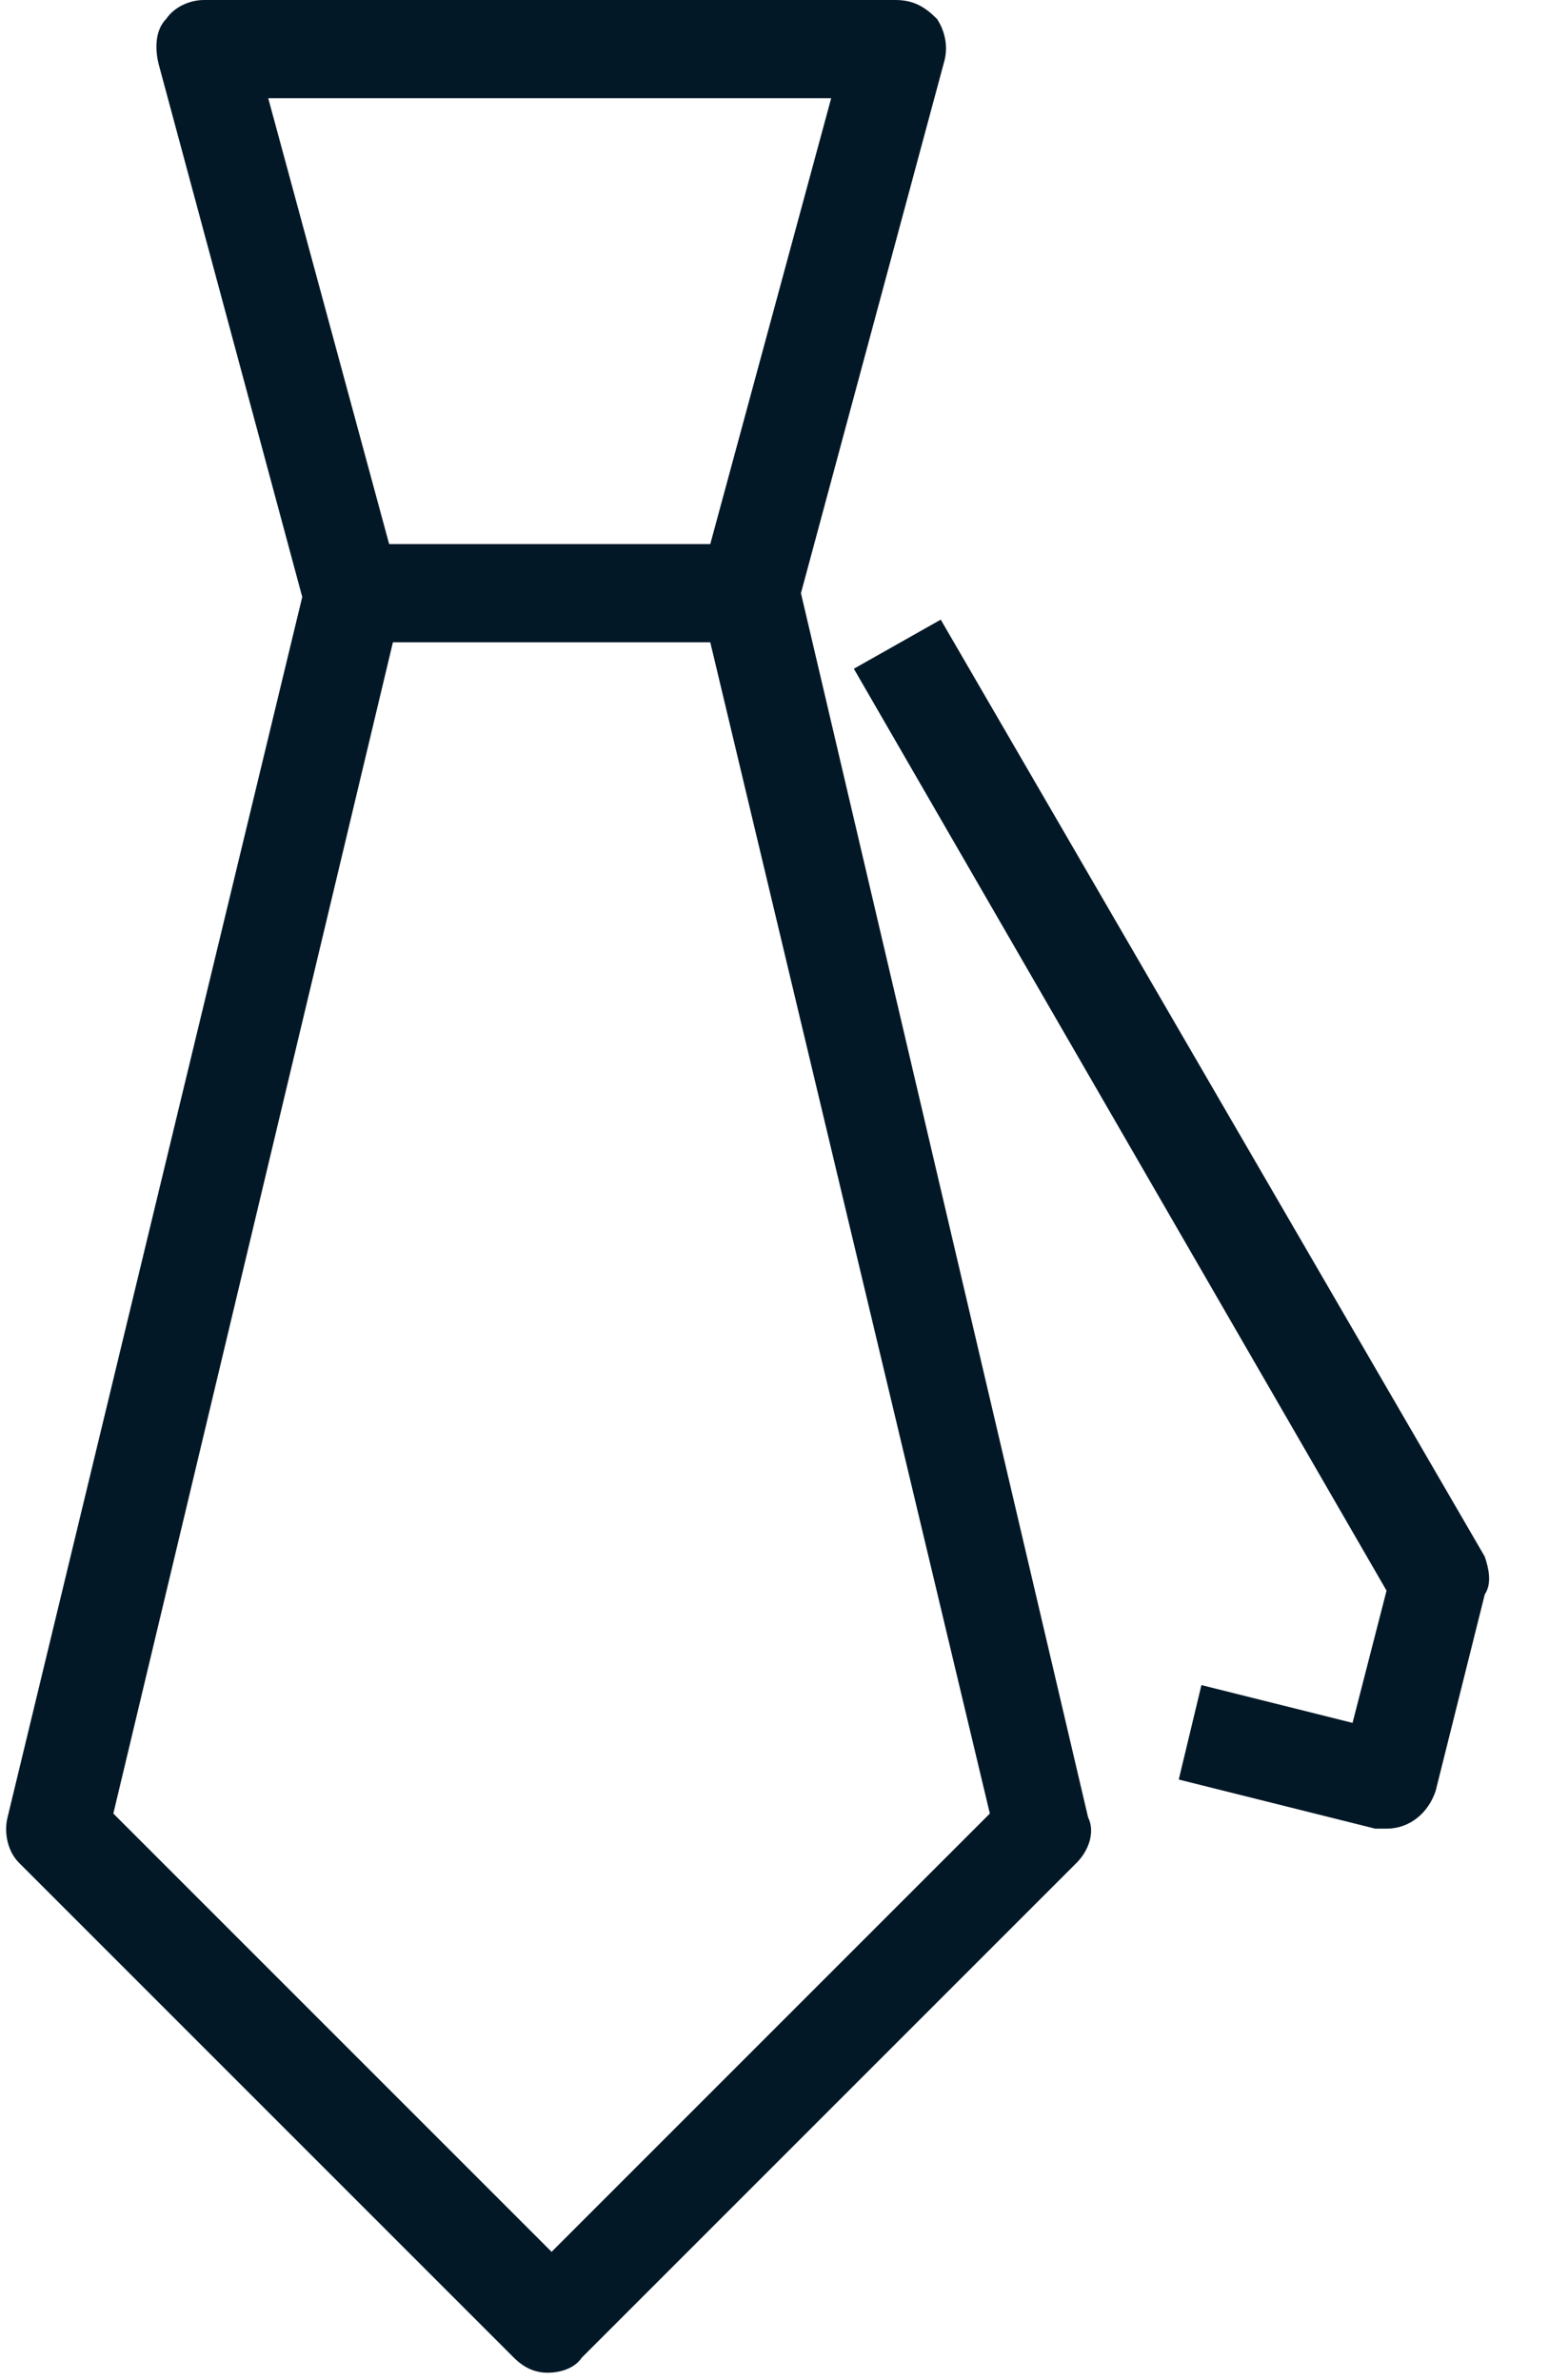
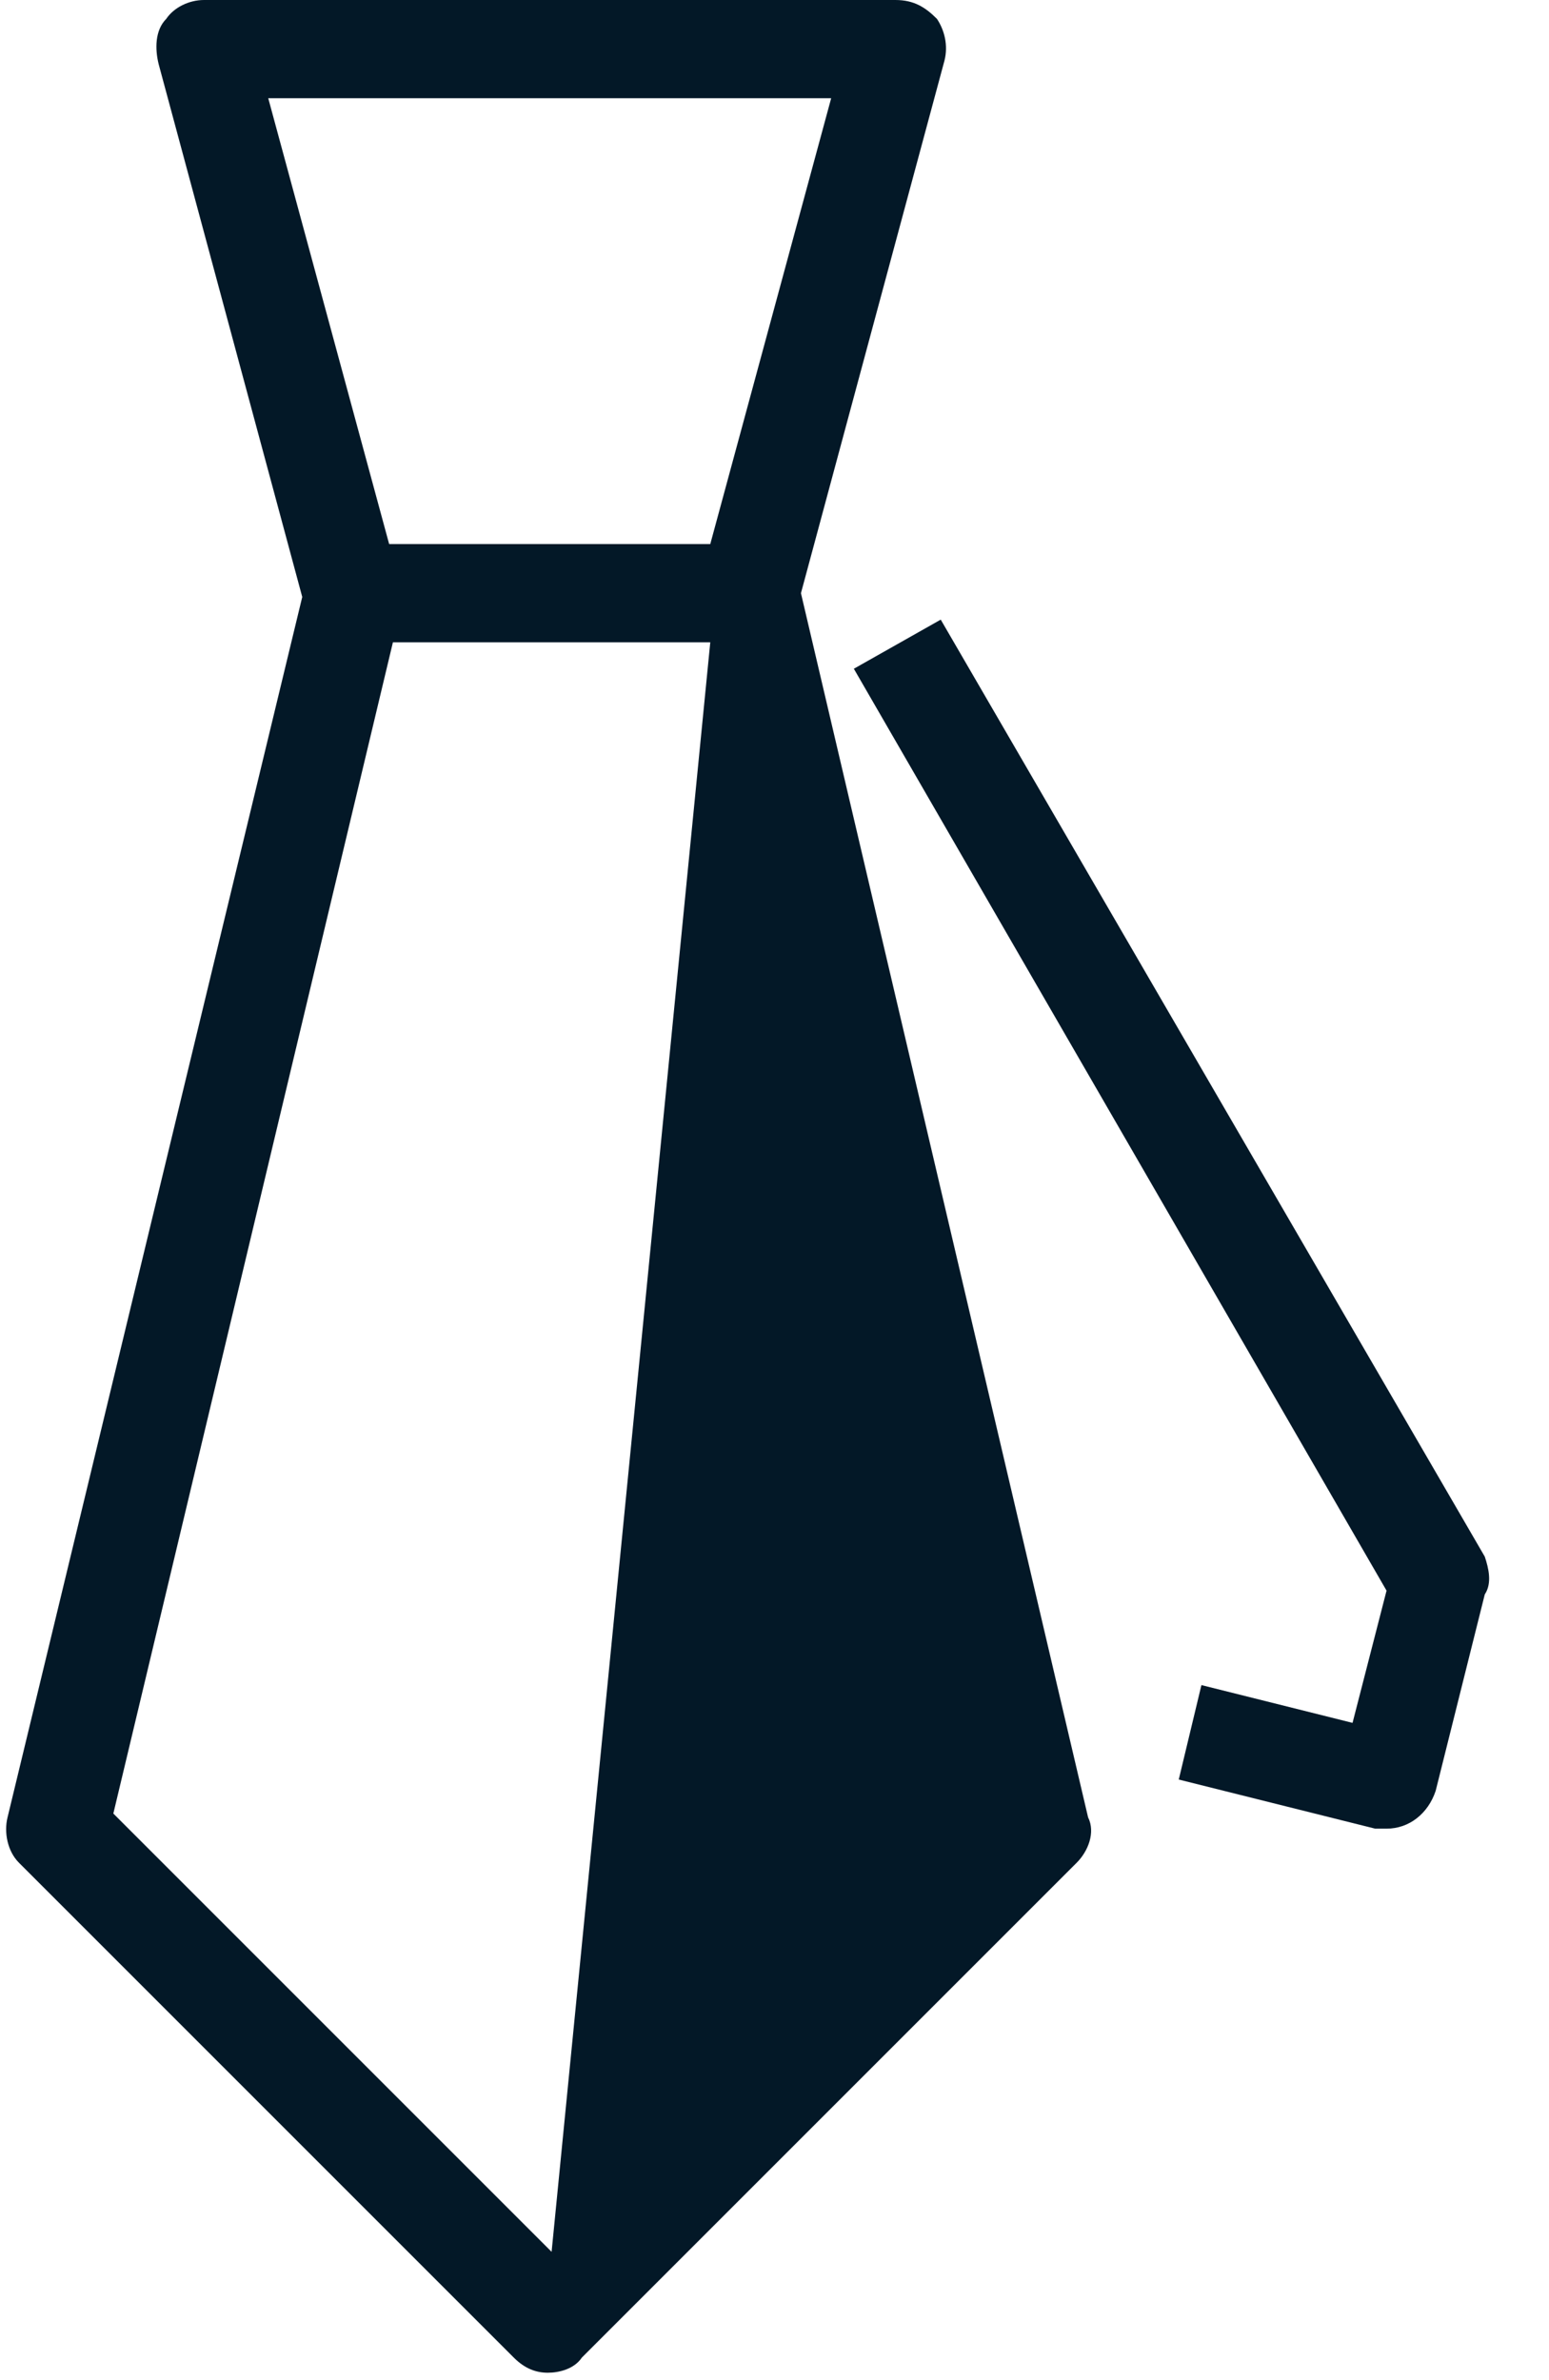
<svg xmlns="http://www.w3.org/2000/svg" version="1.1" id="Layer_1" x="0px" y="0px" width="41px" height="63px" viewBox="0 0 41 63" style="enable-background:new 0 0 41 63;" xml:space="preserve">
  <style type="text/css">
	.st0{fill:#031827;}
</style>
-   <path id="Ontwerp" class="st0" d="M14.6,59.6L3,48l7.4-31h8.4l7.4,31L14.6,59.6z M22,2.6l-3.2,11.8h-8.5L7.1,2.6H22z M21.2,15.7  L25,1.6c0.1-0.4,0-0.8-0.2-1.1C24.5,0.2,24.2,0,23.7,0H5.4C5,0,4.6,0.2,4.4,0.5C4.1,0.8,4.1,1.3,4.2,1.7L8,15.8L0.2,48.1  c-0.1,0.4,0,0.9,0.3,1.2l13.1,13.1c0.3,0.3,0.6,0.4,0.9,0.4s0.7-0.1,0.9-0.4l13.1-13.1c0.3-0.3,0.5-0.8,0.3-1.2L21.2,15.7z   M39.3,41.2L24.9,16.4l-2.3,1.3l14.1,24.4l-0.9,3.5l-4-1l-0.6,2.5l5.2,1.3c0.1,0,0.2,0,0.3,0c0.6,0,1.1-0.4,1.3-1l1.3-5.2  C39.5,41.9,39.4,41.5,39.3,41.2" />
+   <path id="Ontwerp" class="st0" d="M14.6,59.6L3,48l7.4-31h8.4L14.6,59.6z M22,2.6l-3.2,11.8h-8.5L7.1,2.6H22z M21.2,15.7  L25,1.6c0.1-0.4,0-0.8-0.2-1.1C24.5,0.2,24.2,0,23.7,0H5.4C5,0,4.6,0.2,4.4,0.5C4.1,0.8,4.1,1.3,4.2,1.7L8,15.8L0.2,48.1  c-0.1,0.4,0,0.9,0.3,1.2l13.1,13.1c0.3,0.3,0.6,0.4,0.9,0.4s0.7-0.1,0.9-0.4l13.1-13.1c0.3-0.3,0.5-0.8,0.3-1.2L21.2,15.7z   M39.3,41.2L24.9,16.4l-2.3,1.3l14.1,24.4l-0.9,3.5l-4-1l-0.6,2.5l5.2,1.3c0.1,0,0.2,0,0.3,0c0.6,0,1.1-0.4,1.3-1l1.3-5.2  C39.5,41.9,39.4,41.5,39.3,41.2" />
</svg>